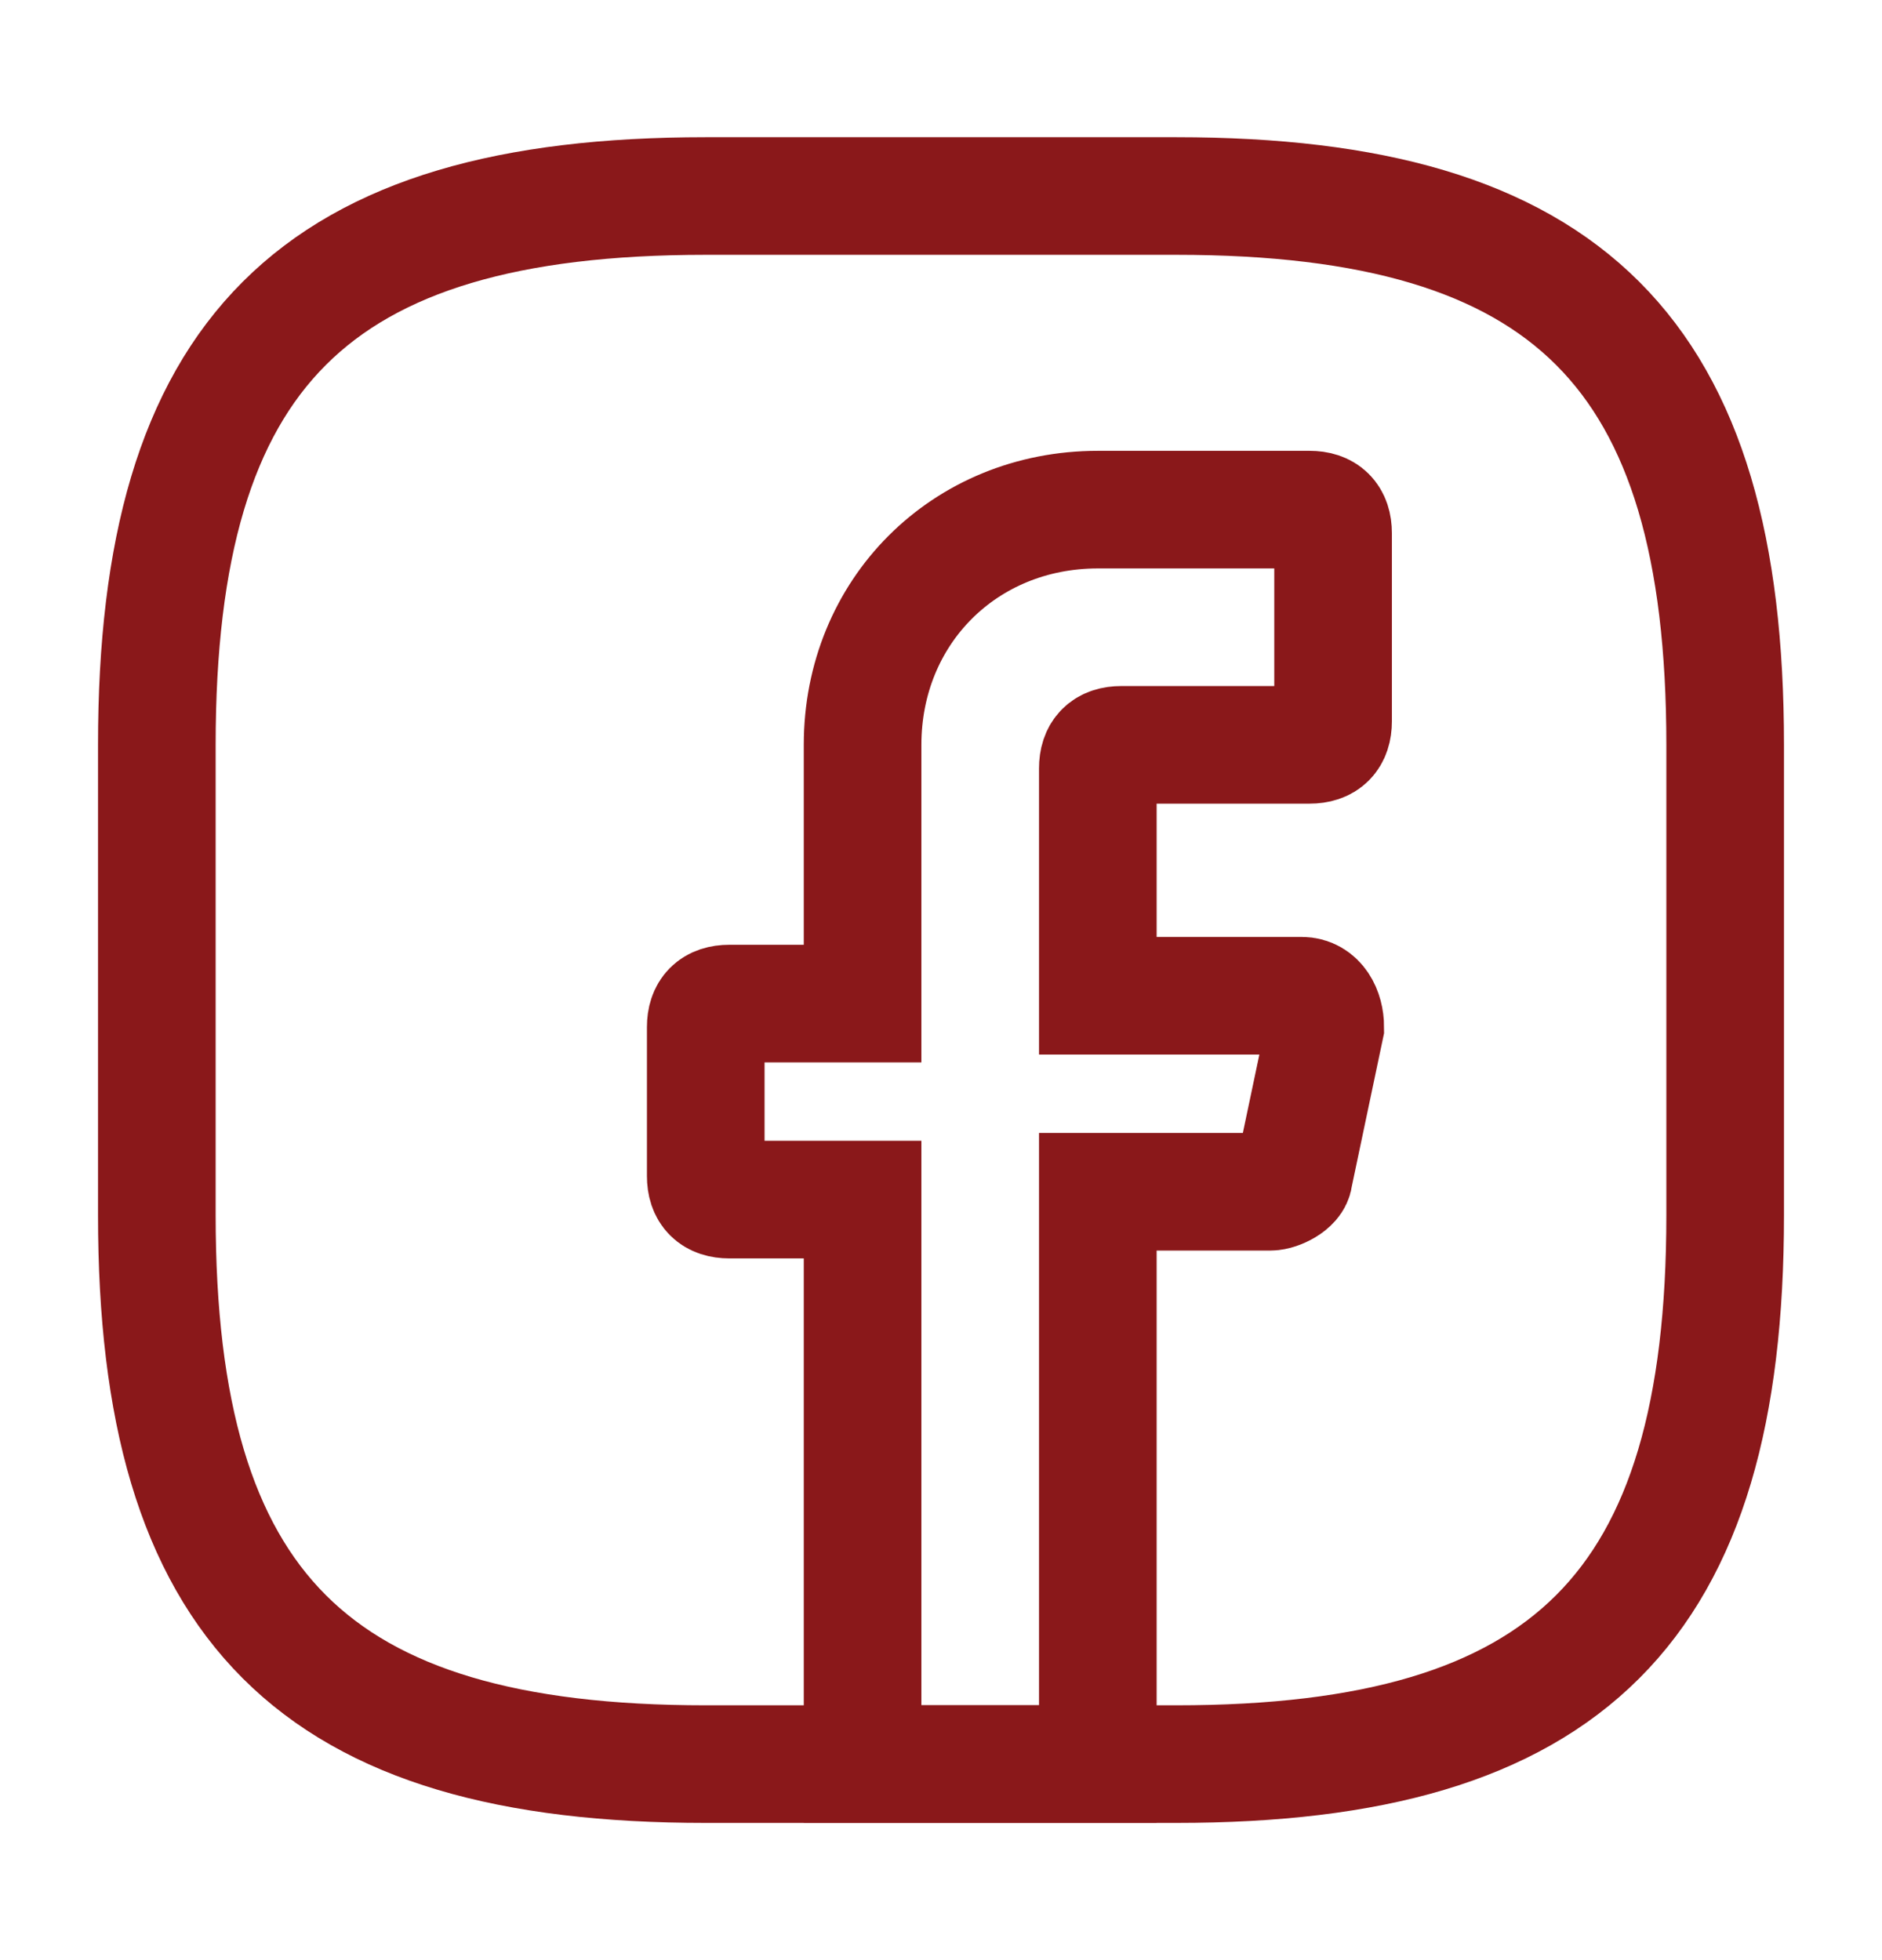
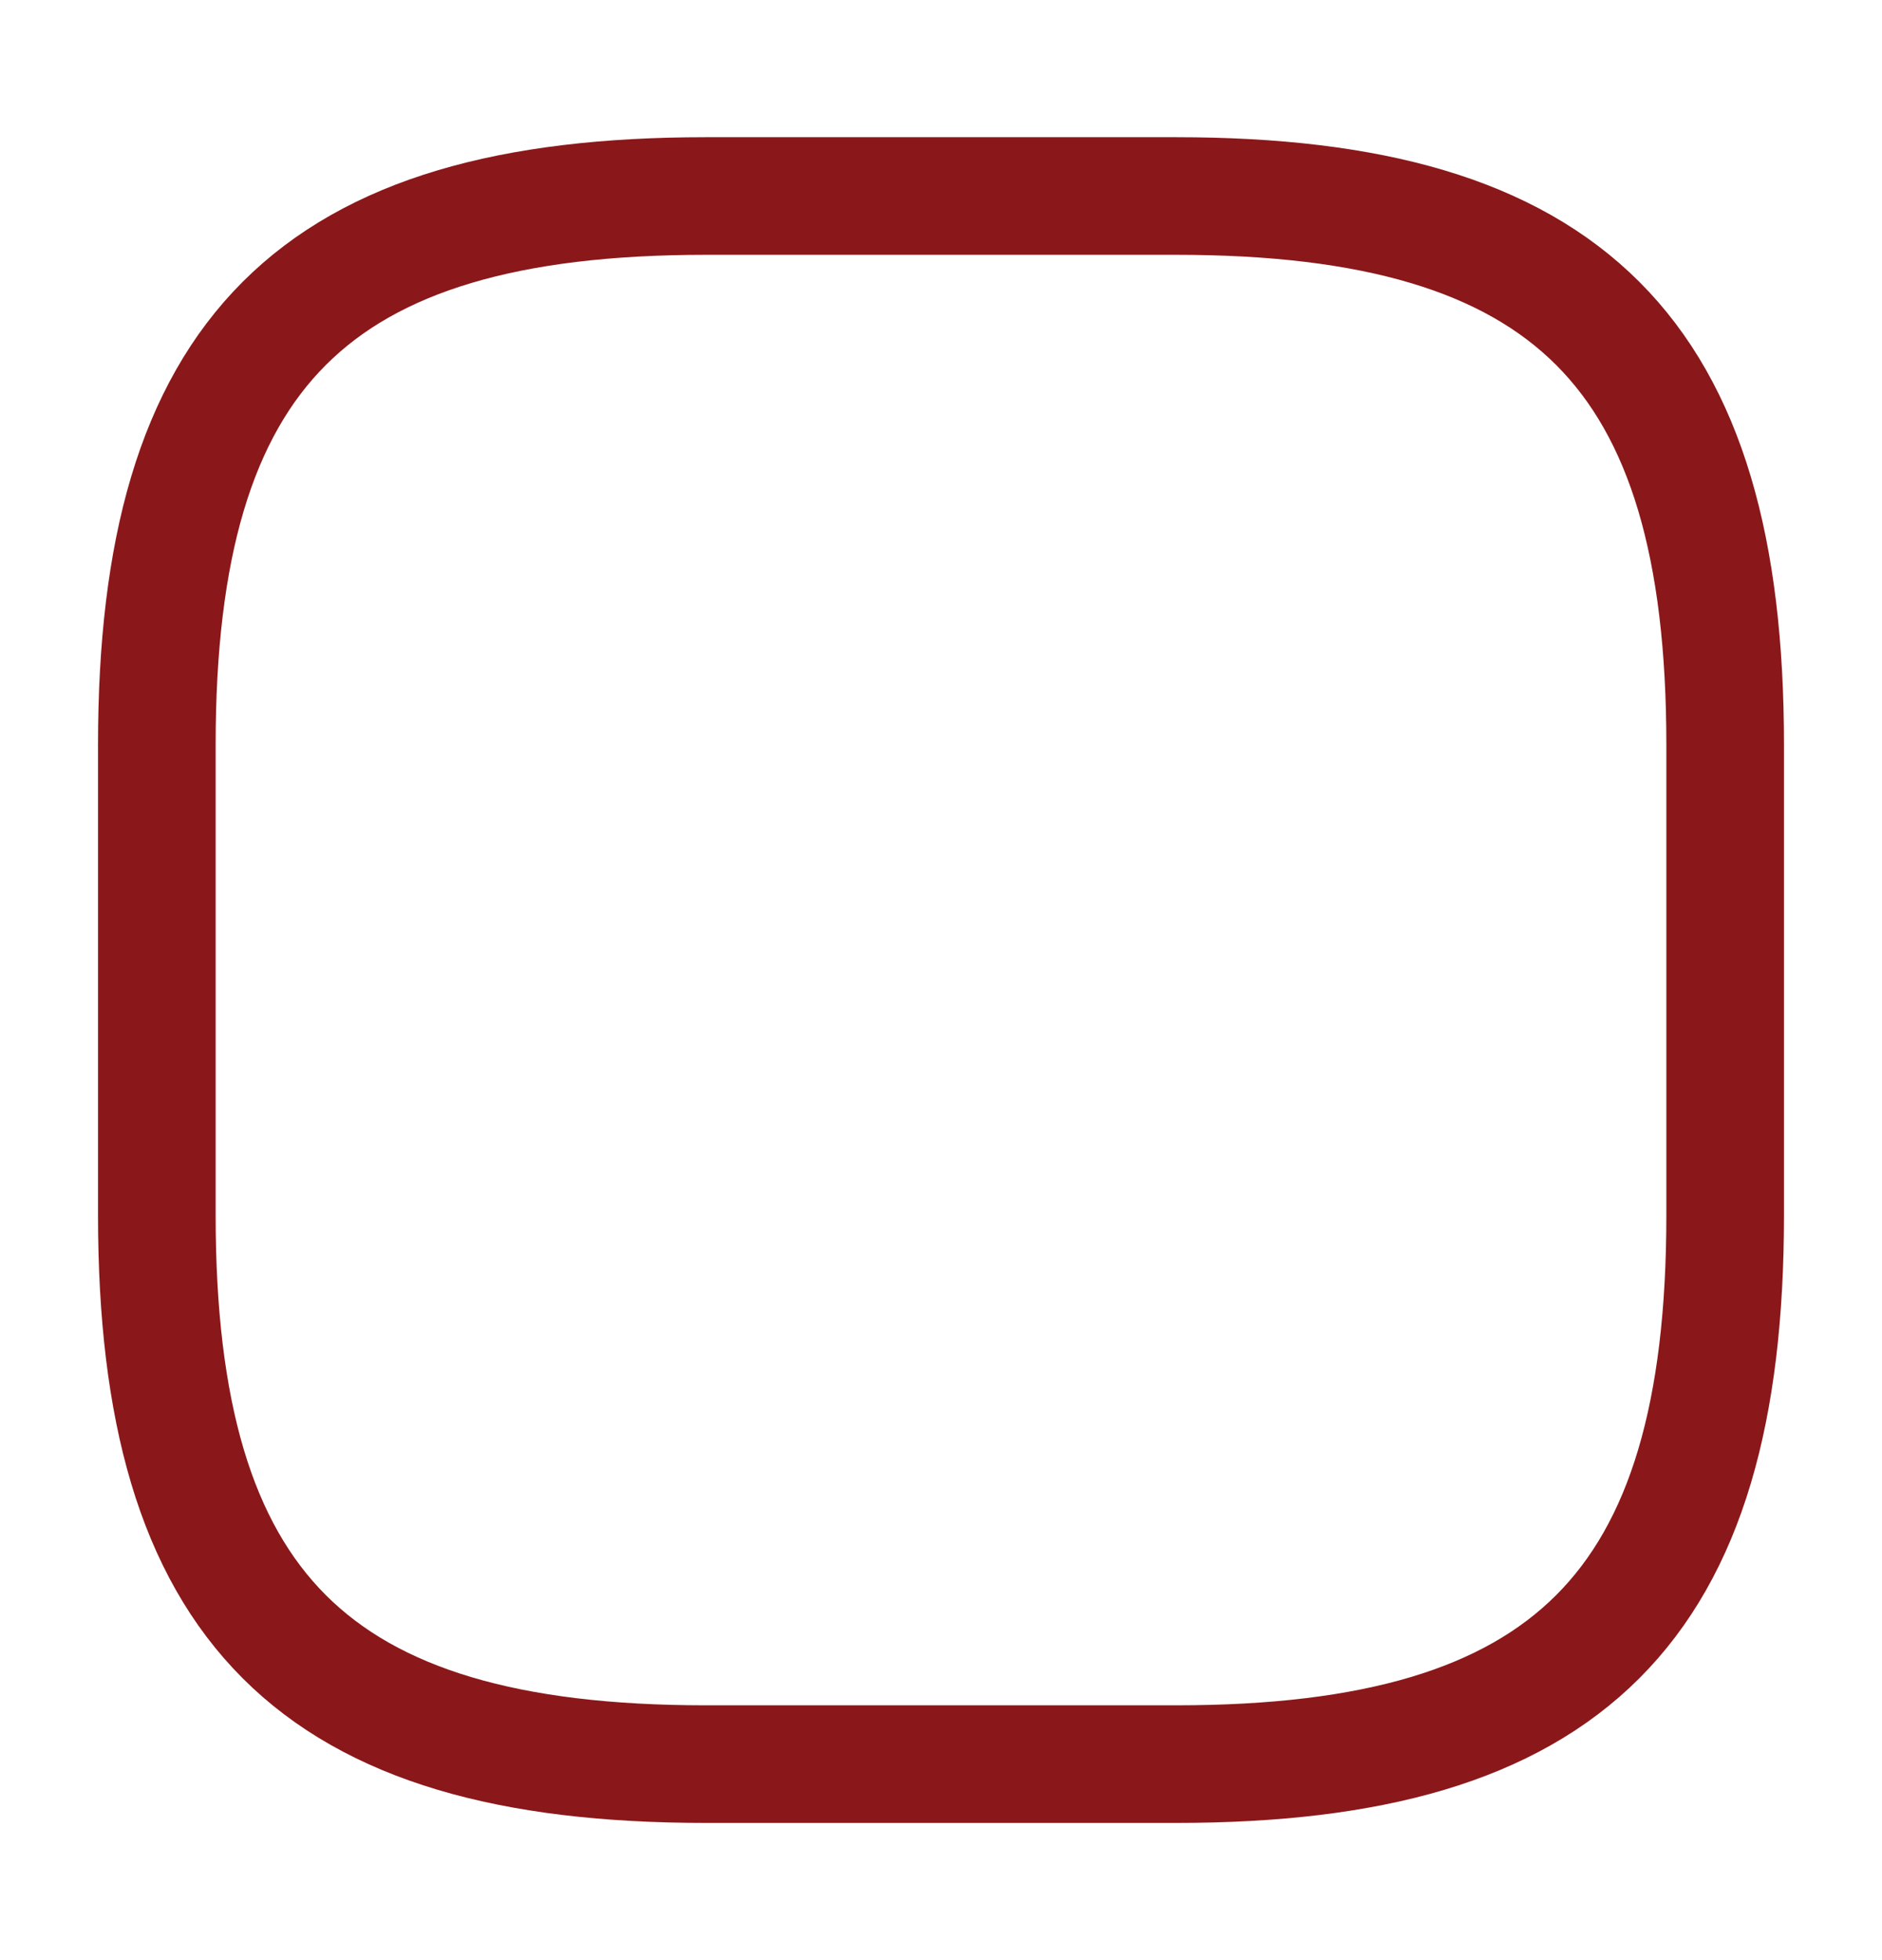
<svg xmlns="http://www.w3.org/2000/svg" width="24" height="25" viewBox="0 0 24 25" fill="none">
-   <path d="M14 9.8V12.7H16.6C16.8 12.7 16.9 12.9 16.9 13.1L16.5 15C16.5 15.1 16.3 15.2 16.2 15.2H14V22.5H11V15.3H9.3C9.1 15.3 9 15.2 9 15V13.1C9 12.9 9.1 12.8 9.3 12.8H11V9.5C11 7.8 12.3 6.5 14 6.5H16.7C16.9 6.5 17 6.6 17 6.8V9.2C17 9.4 16.9 9.5 16.7 9.5H14.3C14.1 9.5 14 9.6 14 9.8Z" stroke="#8A181A" stroke-width="1.5" stroke-miterlimit="10" stroke-linecap="round" />
  <path d="M15 22.5H9C4 22.5 2 20.5 2 15.5V9.5C2 4.5 4 2.5 9 2.5H15C20 2.5 22 4.5 22 9.5V15.5C22 20.5 20 22.5 15 22.5Z" stroke="#8A181A" stroke-width="1.5" stroke-linecap="round" stroke-linejoin="round" />
</svg>